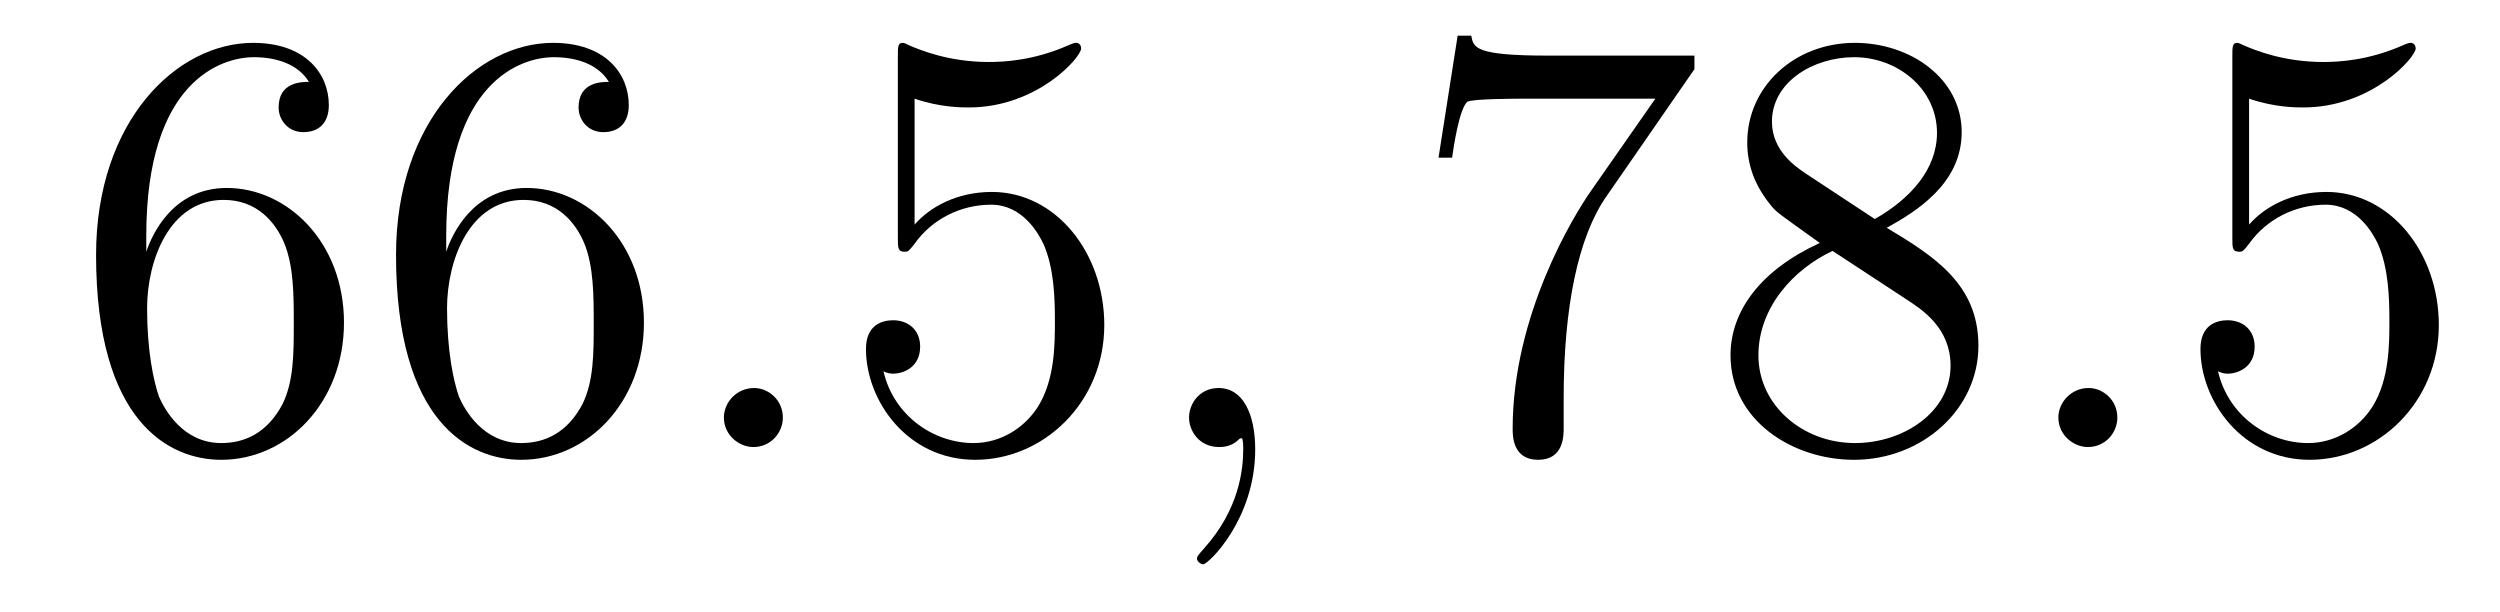
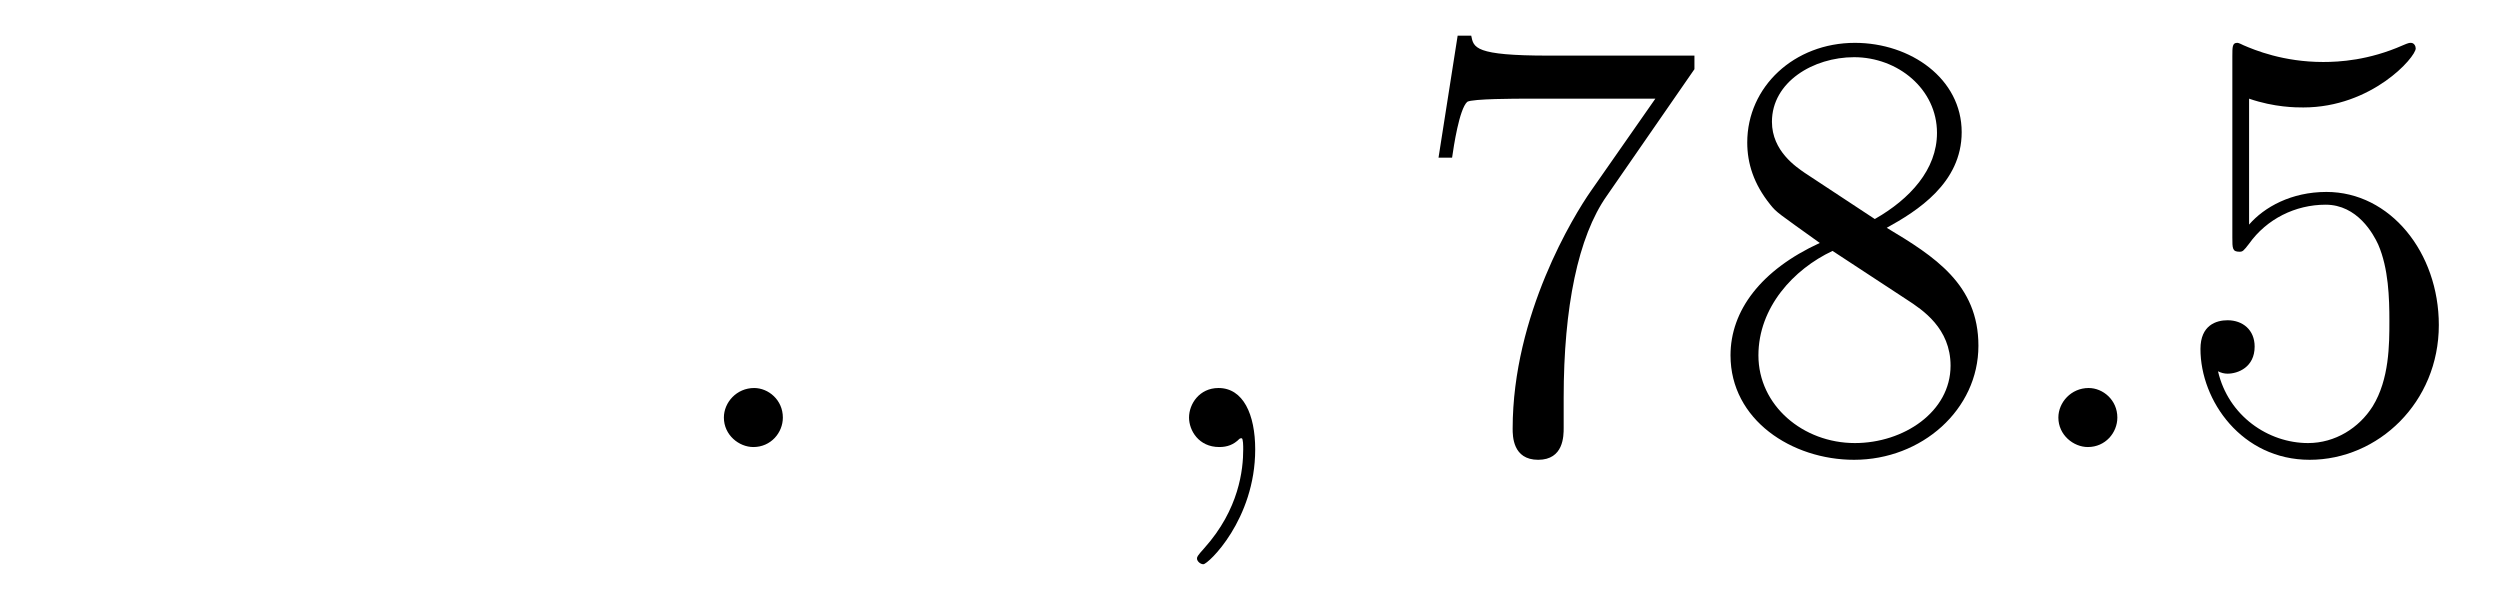
<svg xmlns="http://www.w3.org/2000/svg" height="12pt" version="1.1" viewBox="0 -12 49 12" width="49pt">
  <g id="page1">
    <g transform="matrix(1 0 0 1 -127 651)">
-       <path d="M129.867 -658.379C129.867 -661.41 131.336 -661.879 131.977 -661.879C132.398 -661.879 132.836 -661.754 133.055 -661.395C132.914 -661.395 132.461 -661.395 132.461 -660.894C132.461 -660.645 132.648 -660.41 132.945 -660.41C133.258 -660.41 133.445 -660.598 133.445 -660.941C133.445 -661.551 132.992 -662.16 131.961 -662.16C130.461 -662.16 128.883 -660.629 128.883 -658.004C128.883 -654.723 130.32 -653.988 131.336 -653.988C132.633 -653.988 133.742 -655.113 133.742 -656.676C133.742 -658.254 132.633 -659.316 131.445 -659.316C130.383 -659.316 129.977 -658.395 129.867 -658.066V-658.379ZM131.336 -654.316C130.586 -654.316 130.227 -654.973 130.117 -655.223C130.008 -655.535 129.883 -656.129 129.883 -656.957C129.883 -657.894 130.32 -659.082 131.383 -659.082C132.039 -659.082 132.398 -658.644 132.57 -658.238C132.758 -657.785 132.758 -657.191 132.758 -656.676C132.758 -656.066 132.758 -655.535 132.539 -655.082C132.242 -654.519 131.805 -654.316 131.336 -654.316ZM135.746 -658.379C135.746 -661.41 137.215 -661.879 137.856 -661.879C138.277 -661.879 138.715 -661.754 138.934 -661.395C138.793 -661.395 138.34 -661.395 138.34 -660.894C138.34 -660.645 138.527 -660.41 138.824 -660.41C139.137 -660.41 139.324 -660.598 139.324 -660.941C139.324 -661.551 138.871 -662.16 137.84 -662.16C136.34 -662.16 134.762 -660.629 134.762 -658.004C134.762 -654.723 136.199 -653.988 137.215 -653.988C138.512 -653.988 139.621 -655.113 139.621 -656.676C139.621 -658.254 138.512 -659.316 137.324 -659.316C136.262 -659.316 135.855 -658.395 135.746 -658.066V-658.379ZM137.215 -654.316C136.465 -654.316 136.105 -654.973 135.996 -655.223C135.887 -655.535 135.762 -656.129 135.762 -656.957C135.762 -657.894 136.199 -659.082 137.262 -659.082C137.918 -659.082 138.277 -658.644 138.449 -658.238C138.637 -657.785 138.637 -657.191 138.637 -656.676C138.637 -656.066 138.637 -655.535 138.418 -655.082C138.121 -654.519 137.684 -654.316 137.215 -654.316ZM140.156 -654.238" fill-rule="evenodd" />
      <path d="M142.344 -654.816C142.344 -655.16 142.062 -655.395 141.781 -655.395C141.438 -655.395 141.188 -655.113 141.188 -654.816C141.188 -654.473 141.484 -654.238 141.766 -654.238C142.109 -654.238 142.344 -654.519 142.344 -654.816ZM143.394 -654.238" fill-rule="evenodd" />
-       <path d="M144.926 -661.066C145.426 -660.894 145.848 -660.894 145.988 -660.894C147.332 -660.894 148.191 -661.879 148.191 -662.051C148.191 -662.098 148.16 -662.16 148.098 -662.16C148.066 -662.16 148.051 -662.16 147.941 -662.113C147.27 -661.816 146.691 -661.785 146.379 -661.785C145.598 -661.785 145.035 -662.019 144.816 -662.113C144.723 -662.16 144.707 -662.16 144.691 -662.16C144.598 -662.16 144.598 -662.082 144.598 -661.895V-658.348C144.598 -658.129 144.598 -658.066 144.738 -658.066C144.801 -658.066 144.816 -658.082 144.926 -658.223C145.269 -658.707 145.832 -658.988 146.426 -658.988C147.051 -658.988 147.363 -658.41 147.457 -658.207C147.66 -657.738 147.676 -657.16 147.676 -656.707S147.676 -655.566 147.348 -655.035C147.082 -654.613 146.613 -654.316 146.082 -654.316C145.301 -654.316 144.519 -654.848 144.316 -655.723C144.379 -655.691 144.441 -655.676 144.504 -655.676C144.707 -655.676 145.035 -655.801 145.035 -656.207C145.035 -656.535 144.801 -656.723 144.504 -656.723C144.285 -656.723 143.973 -656.629 143.973 -656.16C143.973 -655.145 144.785 -653.988 146.113 -653.988C147.457 -653.988 148.644 -655.113 148.644 -656.629C148.644 -658.051 147.691 -659.238 146.441 -659.238C145.754 -659.238 145.223 -658.941 144.926 -658.598V-661.066ZM149.273 -654.238" fill-rule="evenodd" />
      <path d="M151.602 -654.191C151.602 -654.879 151.367 -655.395 150.883 -655.395C150.508 -655.395 150.305 -655.082 150.305 -654.816C150.305 -654.566 150.492 -654.238 150.898 -654.238C151.055 -654.238 151.18 -654.285 151.289 -654.395C151.305 -654.41 151.32 -654.41 151.336 -654.41C151.367 -654.41 151.367 -654.254 151.367 -654.191C151.367 -653.801 151.289 -653.019 150.602 -652.254C150.461 -652.098 150.461 -652.082 150.461 -652.051C150.461 -652.004 150.523 -651.941 150.586 -651.941C150.68 -651.941 151.602 -652.816 151.602 -654.191ZM152.512 -654.238" fill-rule="evenodd" />
      <path d="M160.211 -661.644V-661.91H157.352C155.898 -661.91 155.883 -662.066 155.836 -662.301H155.57L155.195 -659.91H155.461C155.492 -660.129 155.602 -660.863 155.758 -661.004C155.852 -661.066 156.742 -661.066 156.914 -661.066H159.445L158.18 -659.254C157.852 -658.785 156.648 -656.832 156.648 -654.598C156.648 -654.457 156.648 -653.988 157.148 -653.988C157.648 -653.988 157.648 -654.457 157.648 -654.613V-655.207C157.648 -656.973 157.93 -658.363 158.492 -659.16L160.211 -661.644ZM163.98 -658.535C164.574 -658.863 165.449 -659.41 165.449 -660.41C165.449 -661.457 164.449 -662.16 163.356 -662.16C162.168 -662.16 161.246 -661.301 161.246 -660.207C161.246 -659.801 161.371 -659.394 161.699 -658.988C161.824 -658.832 161.84 -658.832 162.668 -658.238C161.512 -657.707 160.918 -656.91 160.918 -656.035C160.918 -654.77 162.121 -653.988 163.34 -653.988C164.668 -653.988 165.777 -654.973 165.777 -656.223C165.777 -657.426 164.918 -657.973 163.98 -658.535ZM162.371 -659.613C162.215 -659.723 161.73 -660.035 161.73 -660.613C161.73 -661.395 162.543 -661.879 163.34 -661.879C164.199 -661.879 164.965 -661.254 164.965 -660.395C164.965 -659.676 164.434 -659.098 163.746 -658.707L162.371 -659.613ZM162.918 -658.082L164.371 -657.129C164.684 -656.926 165.231 -656.566 165.231 -655.832C165.231 -654.926 164.309 -654.316 163.356 -654.316C162.34 -654.316 161.465 -655.051 161.465 -656.035C161.465 -656.973 162.152 -657.723 162.918 -658.082ZM166.313 -654.238" fill-rule="evenodd" />
      <path d="M168.5 -654.816C168.5 -655.16 168.219 -655.395 167.937 -655.395C167.594 -655.395 167.344 -655.113 167.344 -654.816C167.344 -654.473 167.641 -654.238 167.922 -654.238C168.266 -654.238 168.5 -654.519 168.5 -654.816ZM169.551 -654.238" fill-rule="evenodd" />
      <path d="M171.082 -661.066C171.582 -660.894 172.004 -660.894 172.145 -660.894C173.488 -660.894 174.348 -661.879 174.348 -662.051C174.348 -662.098 174.316 -662.16 174.254 -662.16C174.223 -662.16 174.207 -662.16 174.098 -662.113C173.426 -661.816 172.848 -661.785 172.535 -661.785C171.754 -661.785 171.191 -662.019 170.973 -662.113C170.879 -662.16 170.863 -662.16 170.848 -662.16C170.754 -662.16 170.754 -662.082 170.754 -661.895V-658.348C170.754 -658.129 170.754 -658.066 170.895 -658.066C170.957 -658.066 170.973 -658.082 171.082 -658.223C171.426 -658.707 171.988 -658.988 172.582 -658.988C173.207 -658.988 173.52 -658.41 173.613 -658.207C173.816 -657.738 173.832 -657.16 173.832 -656.707S173.832 -655.566 173.504 -655.035C173.238 -654.613 172.77 -654.316 172.238 -654.316C171.457 -654.316 170.676 -654.848 170.473 -655.723C170.535 -655.691 170.598 -655.676 170.66 -655.676C170.863 -655.676 171.191 -655.801 171.191 -656.207C171.191 -656.535 170.957 -656.723 170.66 -656.723C170.441 -656.723 170.129 -656.629 170.129 -656.16C170.129 -655.145 170.941 -653.988 172.269 -653.988C173.613 -653.988 174.801 -655.113 174.801 -656.629C174.801 -658.051 173.848 -659.238 172.598 -659.238C171.91 -659.238 171.379 -658.941 171.082 -658.598V-661.066ZM175.43 -654.238" fill-rule="evenodd" />
    </g>
  </g>
</svg>